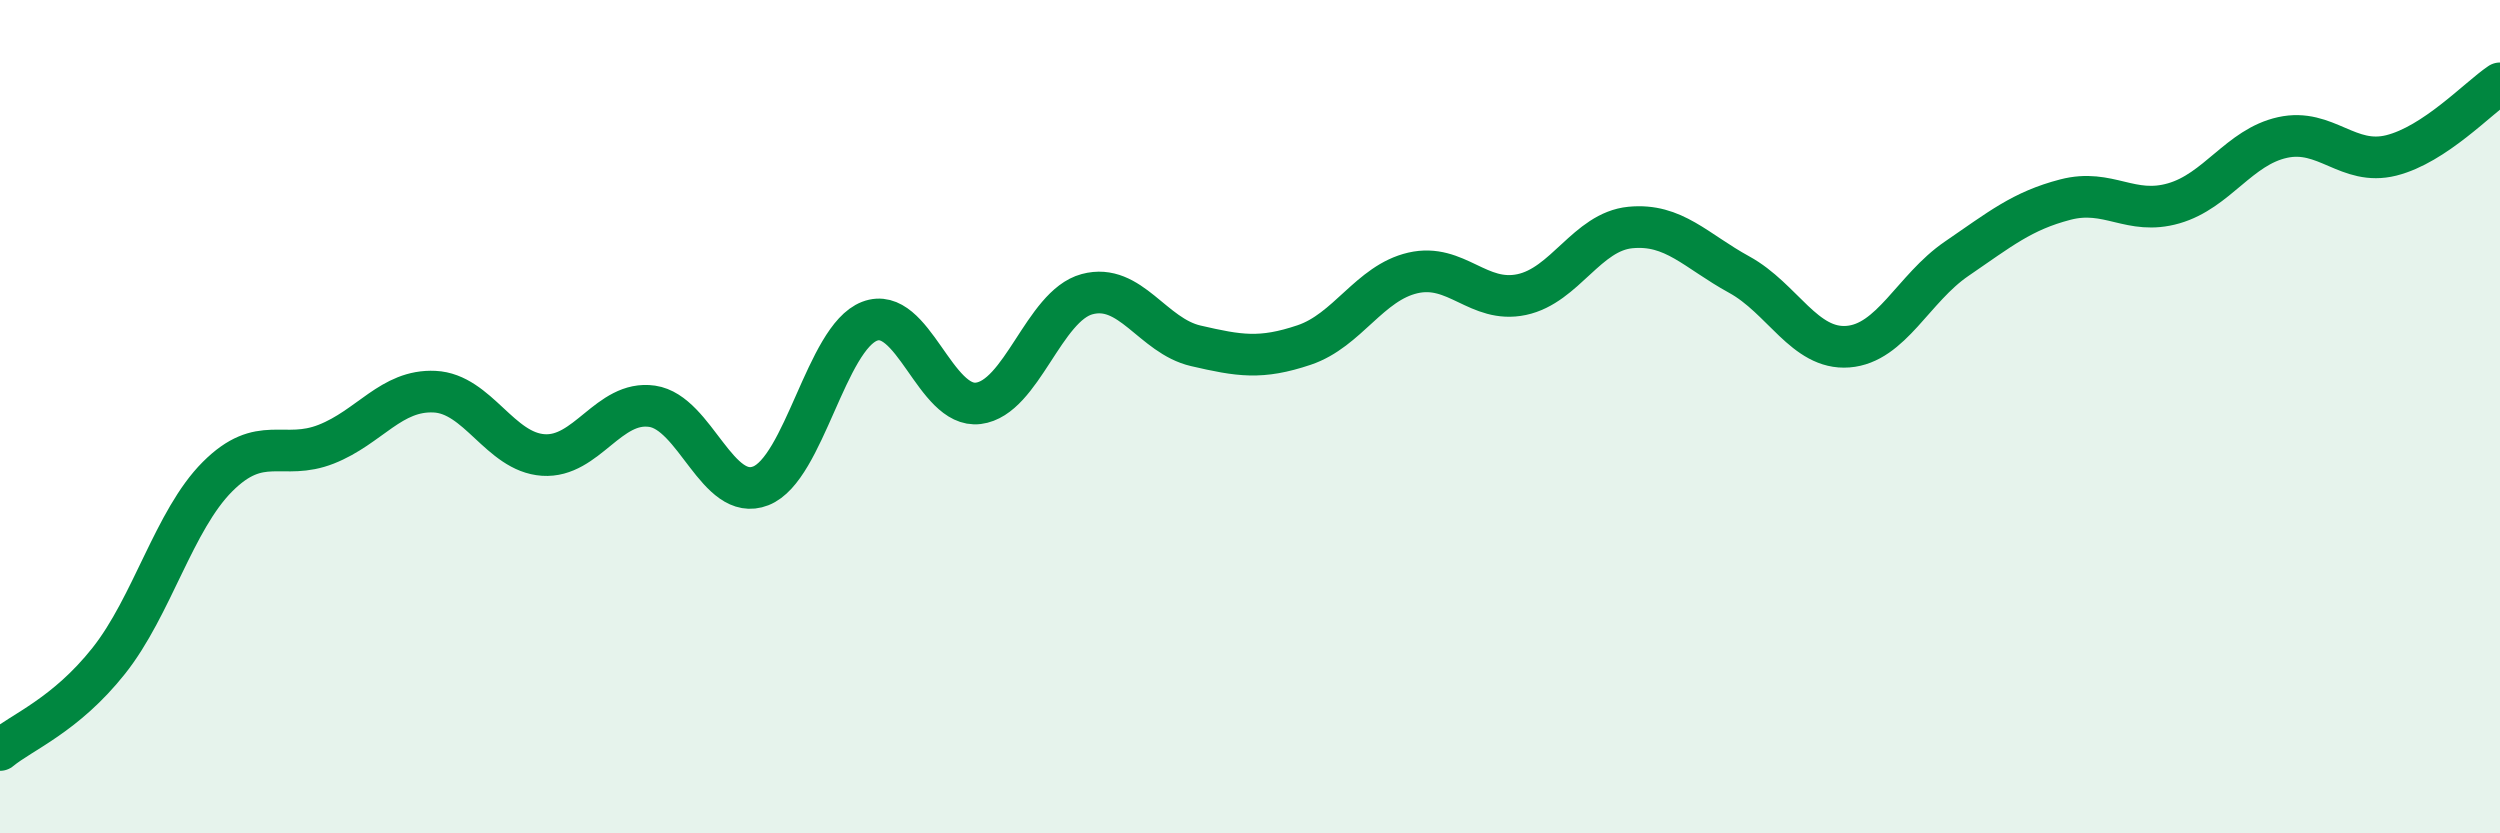
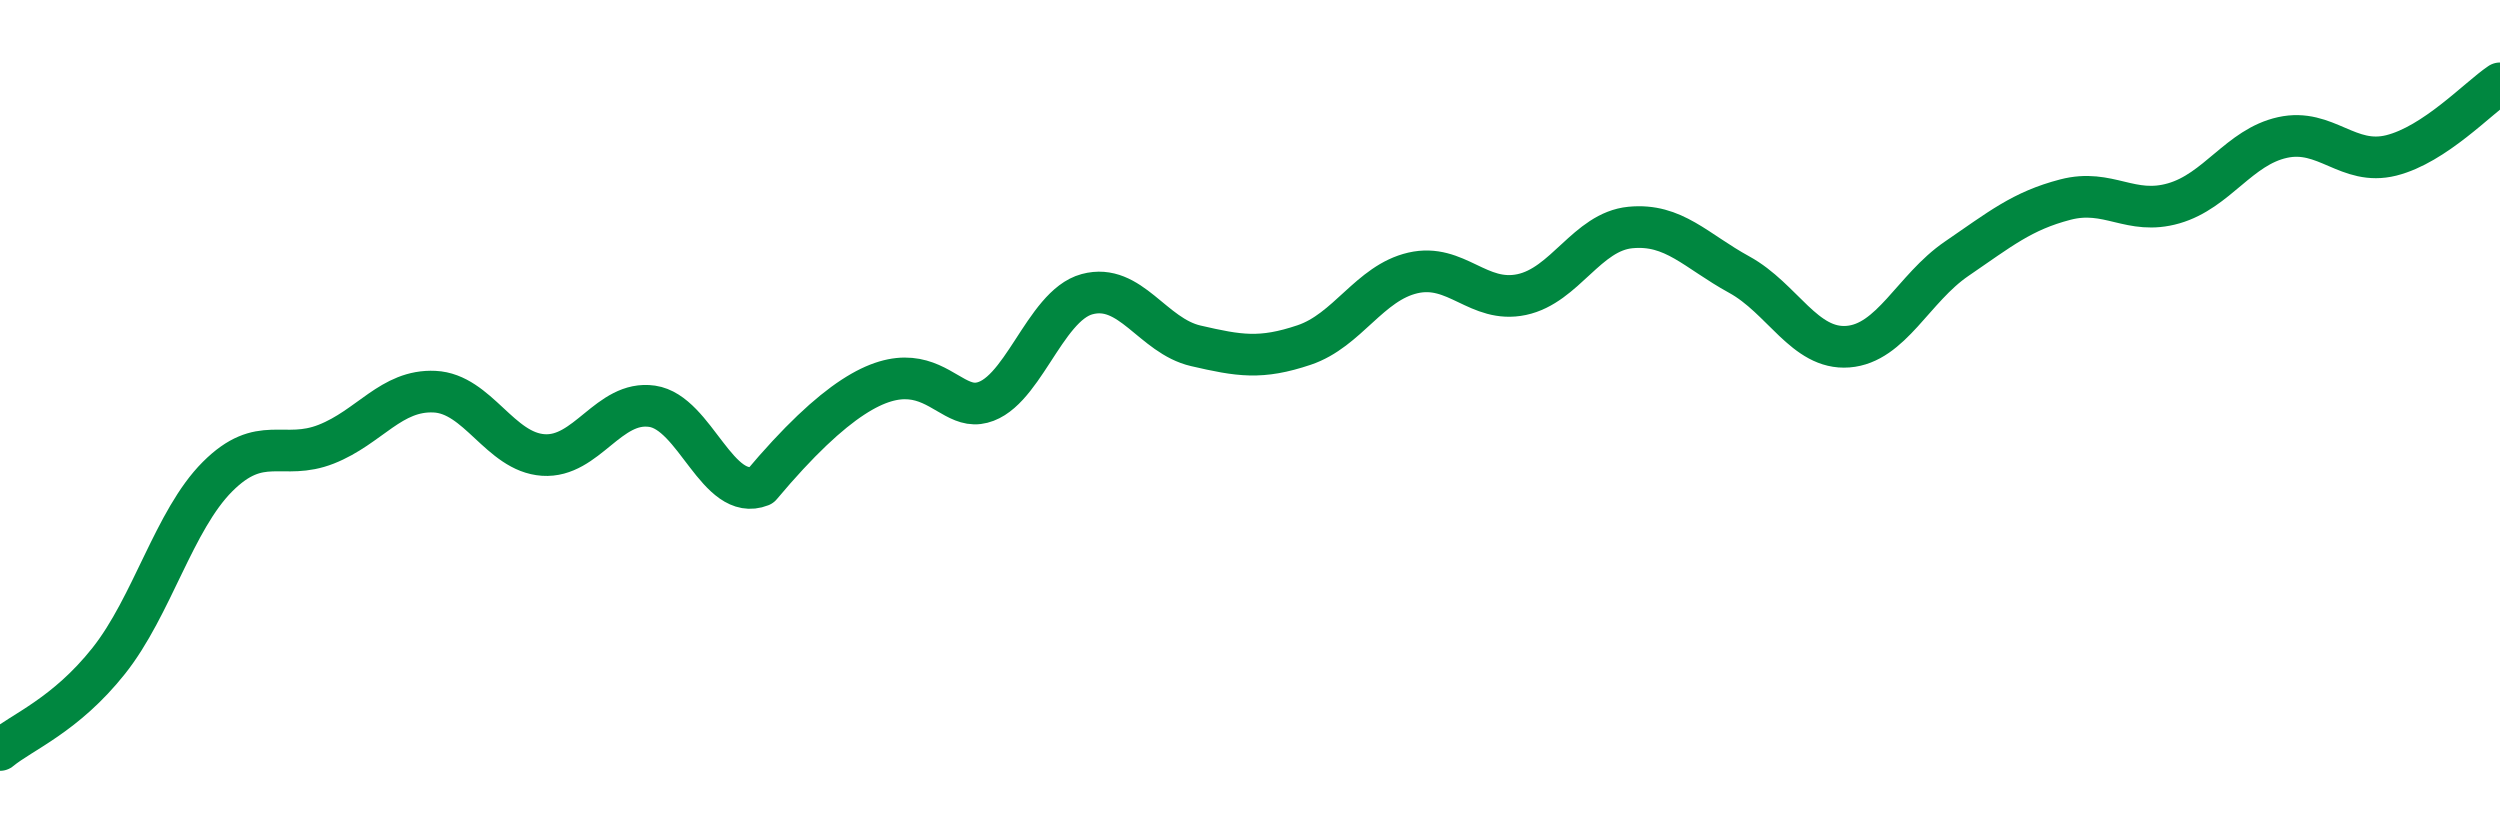
<svg xmlns="http://www.w3.org/2000/svg" width="60" height="20" viewBox="0 0 60 20">
-   <path d="M 0,18 C 0.52,17.57 1.57,17.17 2.61,15.86 C 3.65,14.55 4.18,12.48 5.22,11.44 C 6.26,10.4 6.79,11.07 7.83,10.66 C 8.87,10.25 9.39,9.35 10.43,9.4 C 11.47,9.45 12,10.85 13.04,10.92 C 14.08,10.99 14.61,9.6 15.65,9.75 C 16.69,9.9 17.22,12.07 18.26,11.66 C 19.3,11.25 19.83,8.11 20.87,7.71 C 21.91,7.31 22.44,9.81 23.48,9.68 C 24.52,9.55 25.05,7.34 26.09,7.06 C 27.13,6.78 27.66,8.06 28.7,8.3 C 29.74,8.54 30.26,8.63 31.3,8.28 C 32.34,7.93 32.87,6.79 33.91,6.55 C 34.95,6.31 35.48,7.29 36.52,7.07 C 37.56,6.85 38.09,5.56 39.13,5.46 C 40.17,5.36 40.7,6.02 41.74,6.59 C 42.78,7.16 43.31,8.4 44.35,8.32 C 45.39,8.24 45.92,6.92 46.96,6.21 C 48,5.5 48.53,5.06 49.57,4.79 C 50.61,4.52 51.13,5.18 52.17,4.88 C 53.21,4.58 53.74,3.53 54.78,3.3 C 55.82,3.07 56.35,3.99 57.39,3.73 C 58.43,3.47 59.48,2.35 60,2L60 20L0 20Z" fill="#008740" opacity="0.1" stroke-linecap="round" stroke-linejoin="round" />
-   <path d="M 0,18 C 0.52,17.57 1.57,17.17 2.61,15.86 C 3.65,14.55 4.18,12.48 5.22,11.44 C 6.26,10.4 6.79,11.07 7.83,10.66 C 8.87,10.25 9.39,9.35 10.43,9.4 C 11.47,9.45 12,10.85 13.04,10.92 C 14.08,10.99 14.61,9.6 15.65,9.75 C 16.69,9.9 17.22,12.07 18.26,11.66 C 19.3,11.25 19.83,8.11 20.87,7.71 C 21.91,7.31 22.44,9.81 23.48,9.68 C 24.52,9.55 25.05,7.34 26.09,7.06 C 27.13,6.78 27.66,8.06 28.7,8.3 C 29.74,8.54 30.26,8.63 31.3,8.28 C 32.34,7.93 32.87,6.79 33.91,6.55 C 34.95,6.31 35.48,7.29 36.52,7.07 C 37.56,6.85 38.09,5.56 39.13,5.46 C 40.17,5.36 40.7,6.02 41.74,6.59 C 42.78,7.16 43.31,8.4 44.35,8.32 C 45.39,8.24 45.92,6.92 46.96,6.21 C 48,5.5 48.53,5.06 49.57,4.79 C 50.61,4.52 51.13,5.18 52.17,4.88 C 53.21,4.58 53.74,3.53 54.78,3.3 C 55.82,3.07 56.35,3.99 57.39,3.73 C 58.43,3.47 59.48,2.35 60,2" stroke="#008740" stroke-width="1" fill="none" stroke-linecap="round" stroke-linejoin="round" />
+   <path d="M 0,18 C 0.52,17.57 1.57,17.17 2.61,15.86 C 3.65,14.55 4.18,12.48 5.22,11.44 C 6.26,10.4 6.79,11.07 7.83,10.66 C 8.87,10.25 9.39,9.35 10.43,9.4 C 11.47,9.45 12,10.85 13.04,10.92 C 14.08,10.99 14.61,9.6 15.65,9.75 C 16.69,9.9 17.22,12.07 18.26,11.66 C 21.91,7.31 22.44,9.81 23.48,9.68 C 24.52,9.55 25.05,7.34 26.09,7.06 C 27.13,6.78 27.66,8.06 28.7,8.3 C 29.74,8.54 30.26,8.63 31.3,8.28 C 32.34,7.93 32.87,6.79 33.91,6.55 C 34.95,6.31 35.48,7.29 36.52,7.07 C 37.56,6.85 38.09,5.56 39.13,5.46 C 40.17,5.36 40.7,6.02 41.74,6.59 C 42.78,7.16 43.31,8.4 44.35,8.32 C 45.39,8.24 45.92,6.92 46.96,6.21 C 48,5.5 48.53,5.06 49.57,4.79 C 50.61,4.52 51.13,5.18 52.17,4.88 C 53.21,4.58 53.74,3.53 54.78,3.3 C 55.82,3.07 56.35,3.99 57.39,3.73 C 58.43,3.47 59.48,2.35 60,2" stroke="#008740" stroke-width="1" fill="none" stroke-linecap="round" stroke-linejoin="round" />
</svg>